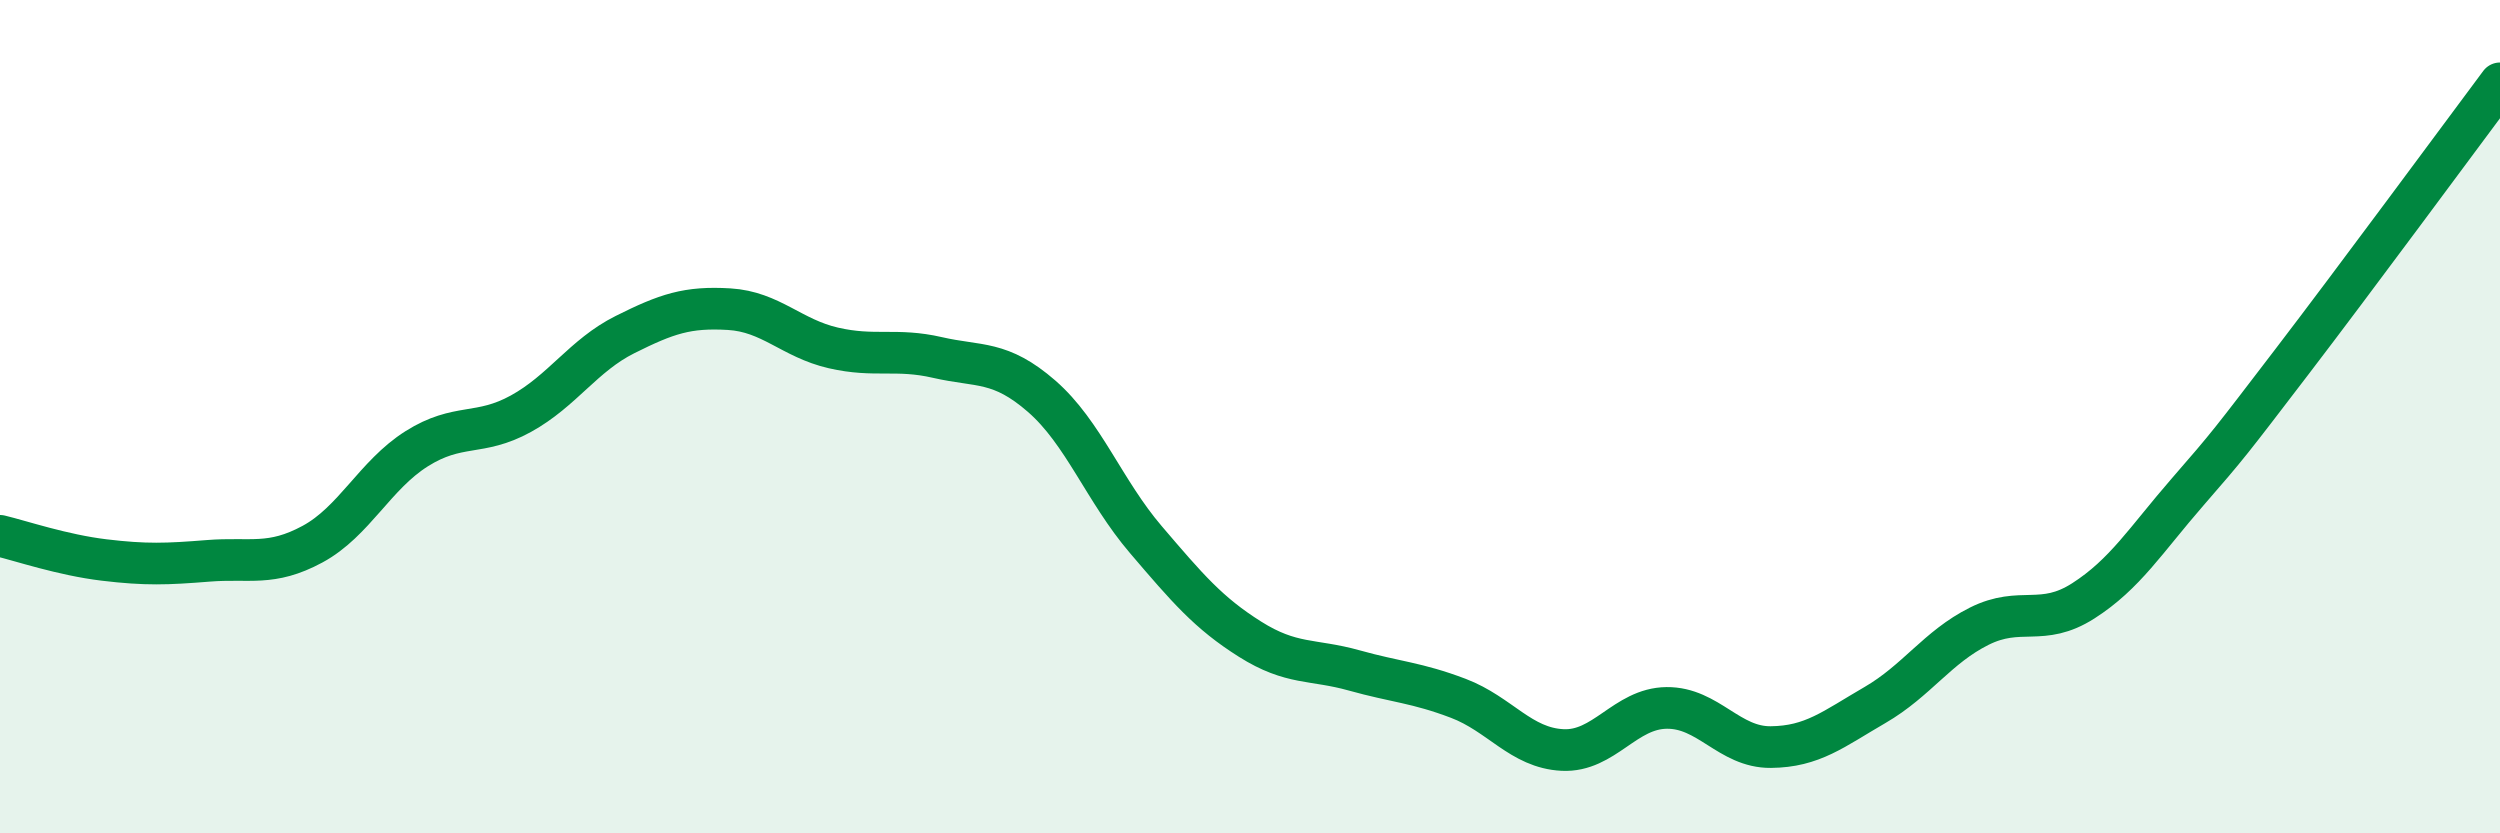
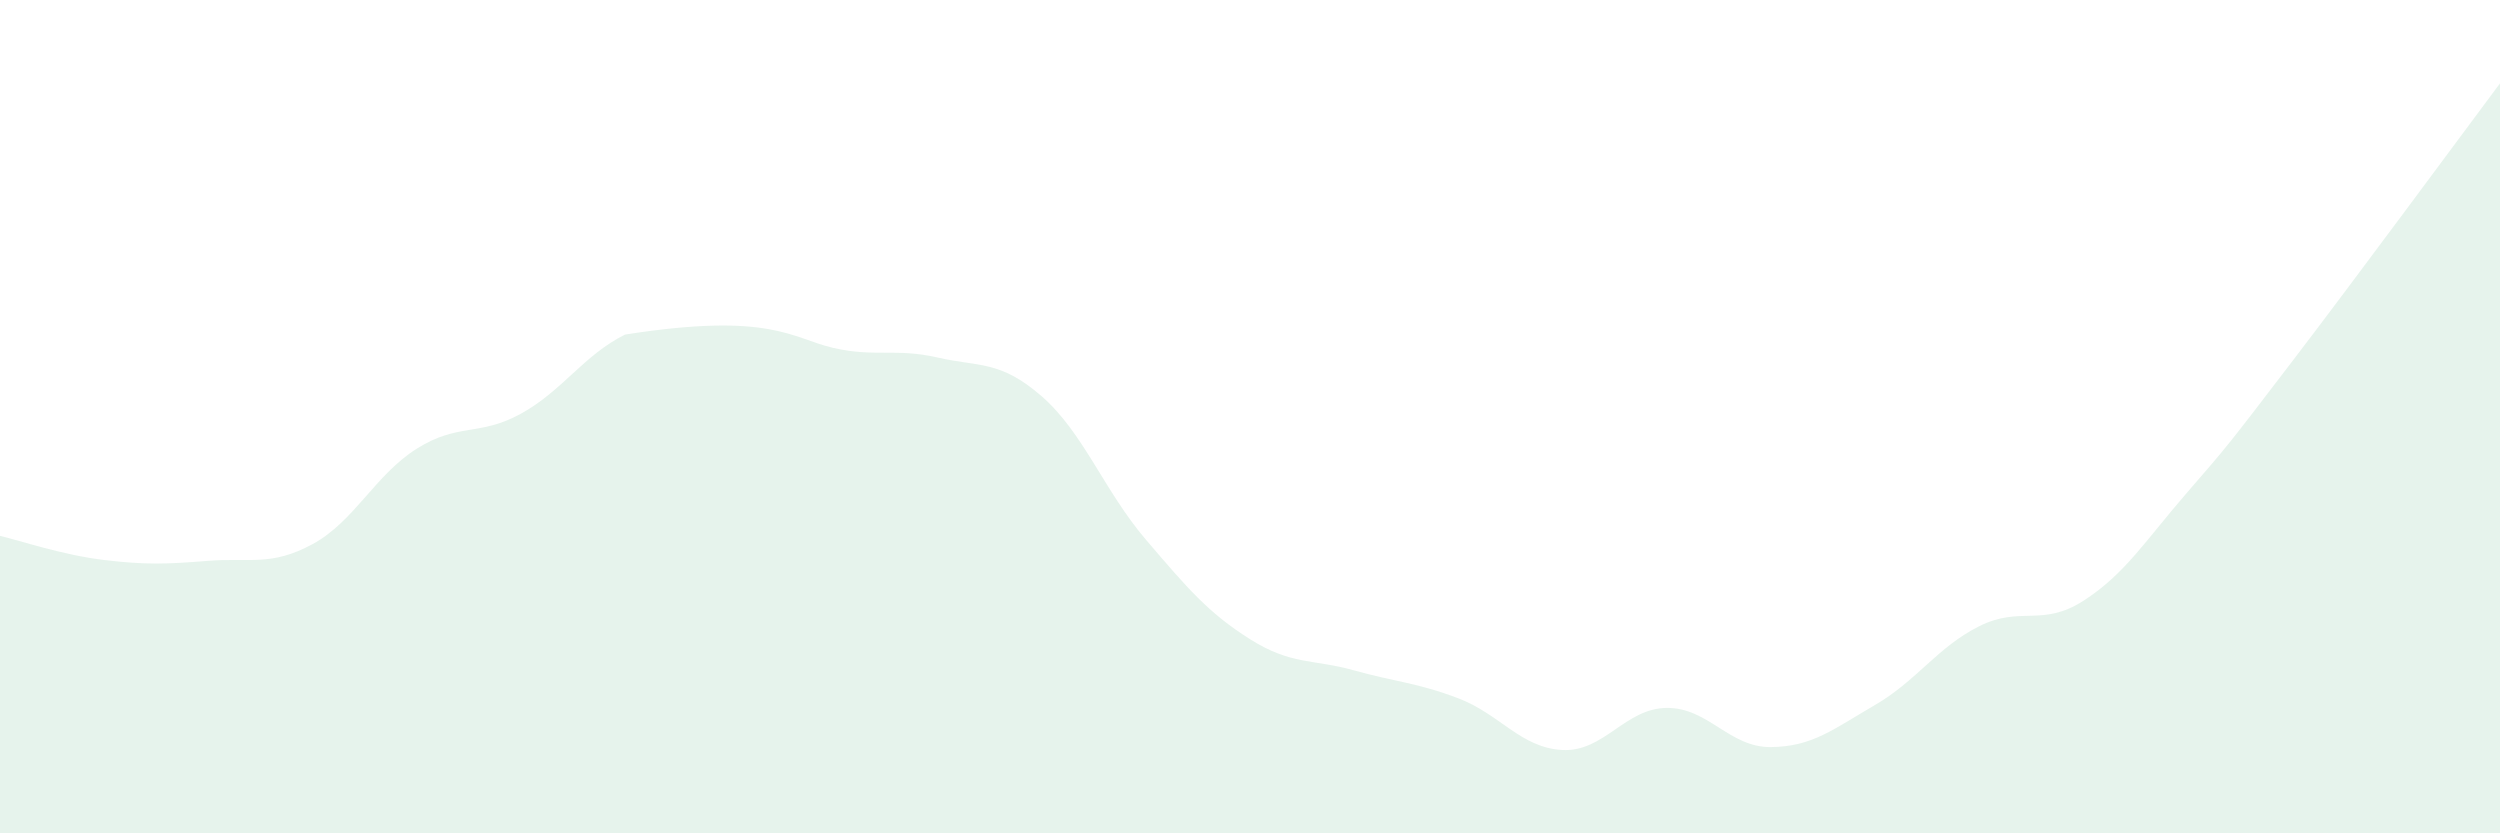
<svg xmlns="http://www.w3.org/2000/svg" width="60" height="20" viewBox="0 0 60 20">
-   <path d="M 0,12.86 C 0.5,12.98 1.5,13.32 2.5,13.44 C 3.5,13.56 4,13.54 5,13.46 C 6,13.38 6.5,13.6 7.5,13.06 C 8.5,12.52 9,11.4 10,10.77 C 11,10.14 11.5,10.48 12.5,9.93 C 13.5,9.38 14,8.53 15,8.03 C 16,7.53 16.5,7.36 17.5,7.42 C 18.5,7.48 19,8.12 20,8.35 C 21,8.58 21.5,8.35 22.5,8.58 C 23.5,8.81 24,8.64 25,9.51 C 26,10.38 26.5,11.78 27.5,12.95 C 28.5,14.12 29,14.71 30,15.34 C 31,15.97 31.5,15.81 32.5,16.09 C 33.5,16.37 34,16.38 35,16.76 C 36,17.14 36.5,17.95 37.5,18 C 38.5,18.05 39,17 40,16.99 C 41,16.98 41.5,17.94 42.5,17.93 C 43.5,17.92 44,17.5 45,16.92 C 46,16.34 46.5,15.53 47.5,15.03 C 48.5,14.53 49,15.06 50,14.42 C 51,13.78 51.5,12.96 52.5,11.81 C 53.5,10.66 53.5,10.65 55,8.69 C 56.5,6.73 59,3.34 60,2L60 20L0 20Z" fill="#008740" opacity="0.1" stroke-linecap="round" stroke-linejoin="round" />
-   <path d="M 0,12.86 C 0.5,12.98 1.5,13.32 2.5,13.44 C 3.5,13.56 4,13.54 5,13.46 C 6,13.38 6.5,13.6 7.5,13.06 C 8.5,12.52 9,11.4 10,10.77 C 11,10.14 11.5,10.48 12.5,9.93 C 13.5,9.38 14,8.53 15,8.03 C 16,7.53 16.5,7.36 17.5,7.42 C 18.5,7.48 19,8.12 20,8.35 C 21,8.58 21.5,8.35 22.5,8.58 C 23.5,8.81 24,8.64 25,9.51 C 26,10.38 26.5,11.78 27.5,12.95 C 28.5,14.12 29,14.71 30,15.34 C 31,15.97 31.5,15.81 32.5,16.09 C 33.5,16.37 34,16.38 35,16.76 C 36,17.14 36.5,17.95 37.5,18 C 38.5,18.05 39,17 40,16.99 C 41,16.98 41.5,17.94 42.5,17.93 C 43.5,17.92 44,17.5 45,16.92 C 46,16.34 46.5,15.53 47.5,15.03 C 48.5,14.53 49,15.06 50,14.42 C 51,13.78 51.5,12.96 52.5,11.81 C 53.5,10.66 53.5,10.65 55,8.69 C 56.5,6.73 59,3.34 60,2" stroke="#008740" stroke-width="1" fill="none" stroke-linecap="round" stroke-linejoin="round" />
+   <path d="M 0,12.86 C 0.5,12.98 1.5,13.32 2.5,13.44 C 3.5,13.56 4,13.54 5,13.46 C 6,13.38 6.5,13.6 7.5,13.06 C 8.5,12.52 9,11.4 10,10.77 C 11,10.14 11.5,10.48 12.5,9.93 C 13.5,9.38 14,8.53 15,8.03 C 18.5,7.48 19,8.12 20,8.35 C 21,8.58 21.5,8.35 22.5,8.58 C 23.5,8.81 24,8.64 25,9.51 C 26,10.38 26.5,11.78 27.5,12.95 C 28.5,14.12 29,14.71 30,15.34 C 31,15.97 31.5,15.81 32.5,16.09 C 33.5,16.37 34,16.38 35,16.76 C 36,17.14 36.5,17.95 37.5,18 C 38.5,18.05 39,17 40,16.99 C 41,16.98 41.5,17.94 42.5,17.93 C 43.5,17.92 44,17.5 45,16.92 C 46,16.34 46.5,15.53 47.5,15.03 C 48.5,14.53 49,15.06 50,14.42 C 51,13.78 51.5,12.96 52.5,11.81 C 53.5,10.66 53.5,10.65 55,8.69 C 56.5,6.73 59,3.34 60,2L60 20L0 20Z" fill="#008740" opacity="0.1" stroke-linecap="round" stroke-linejoin="round" />
</svg>